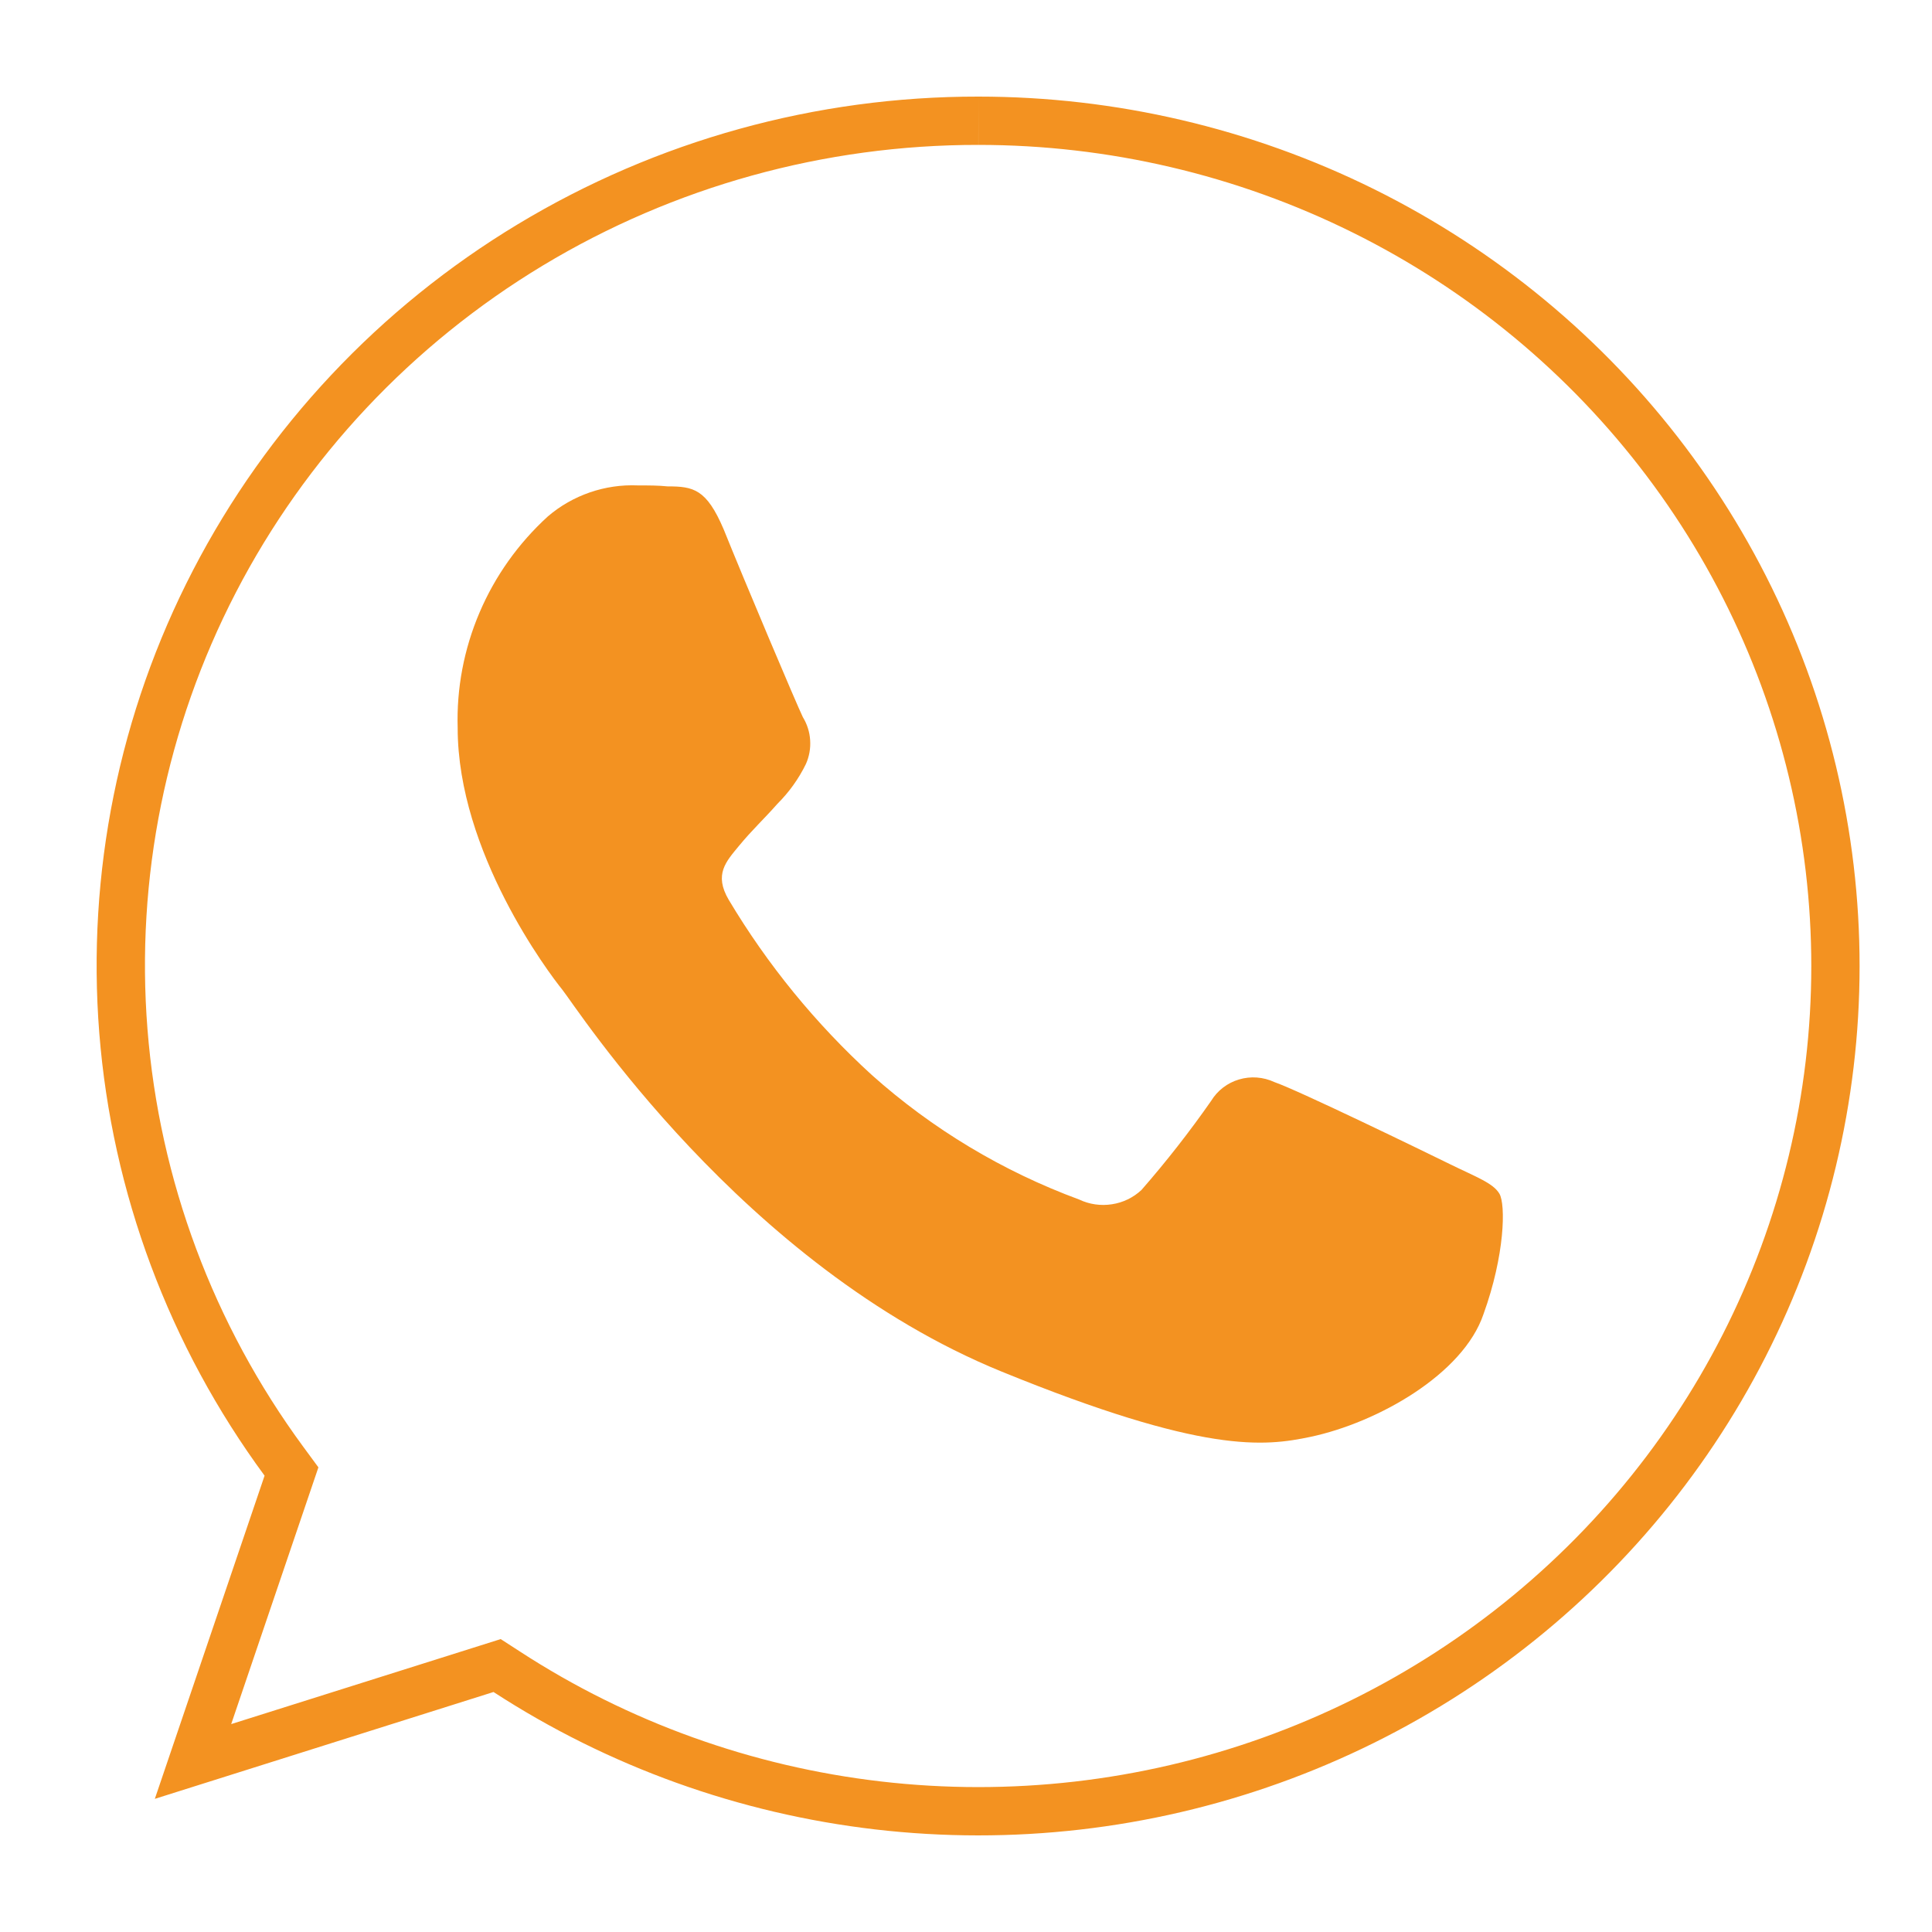
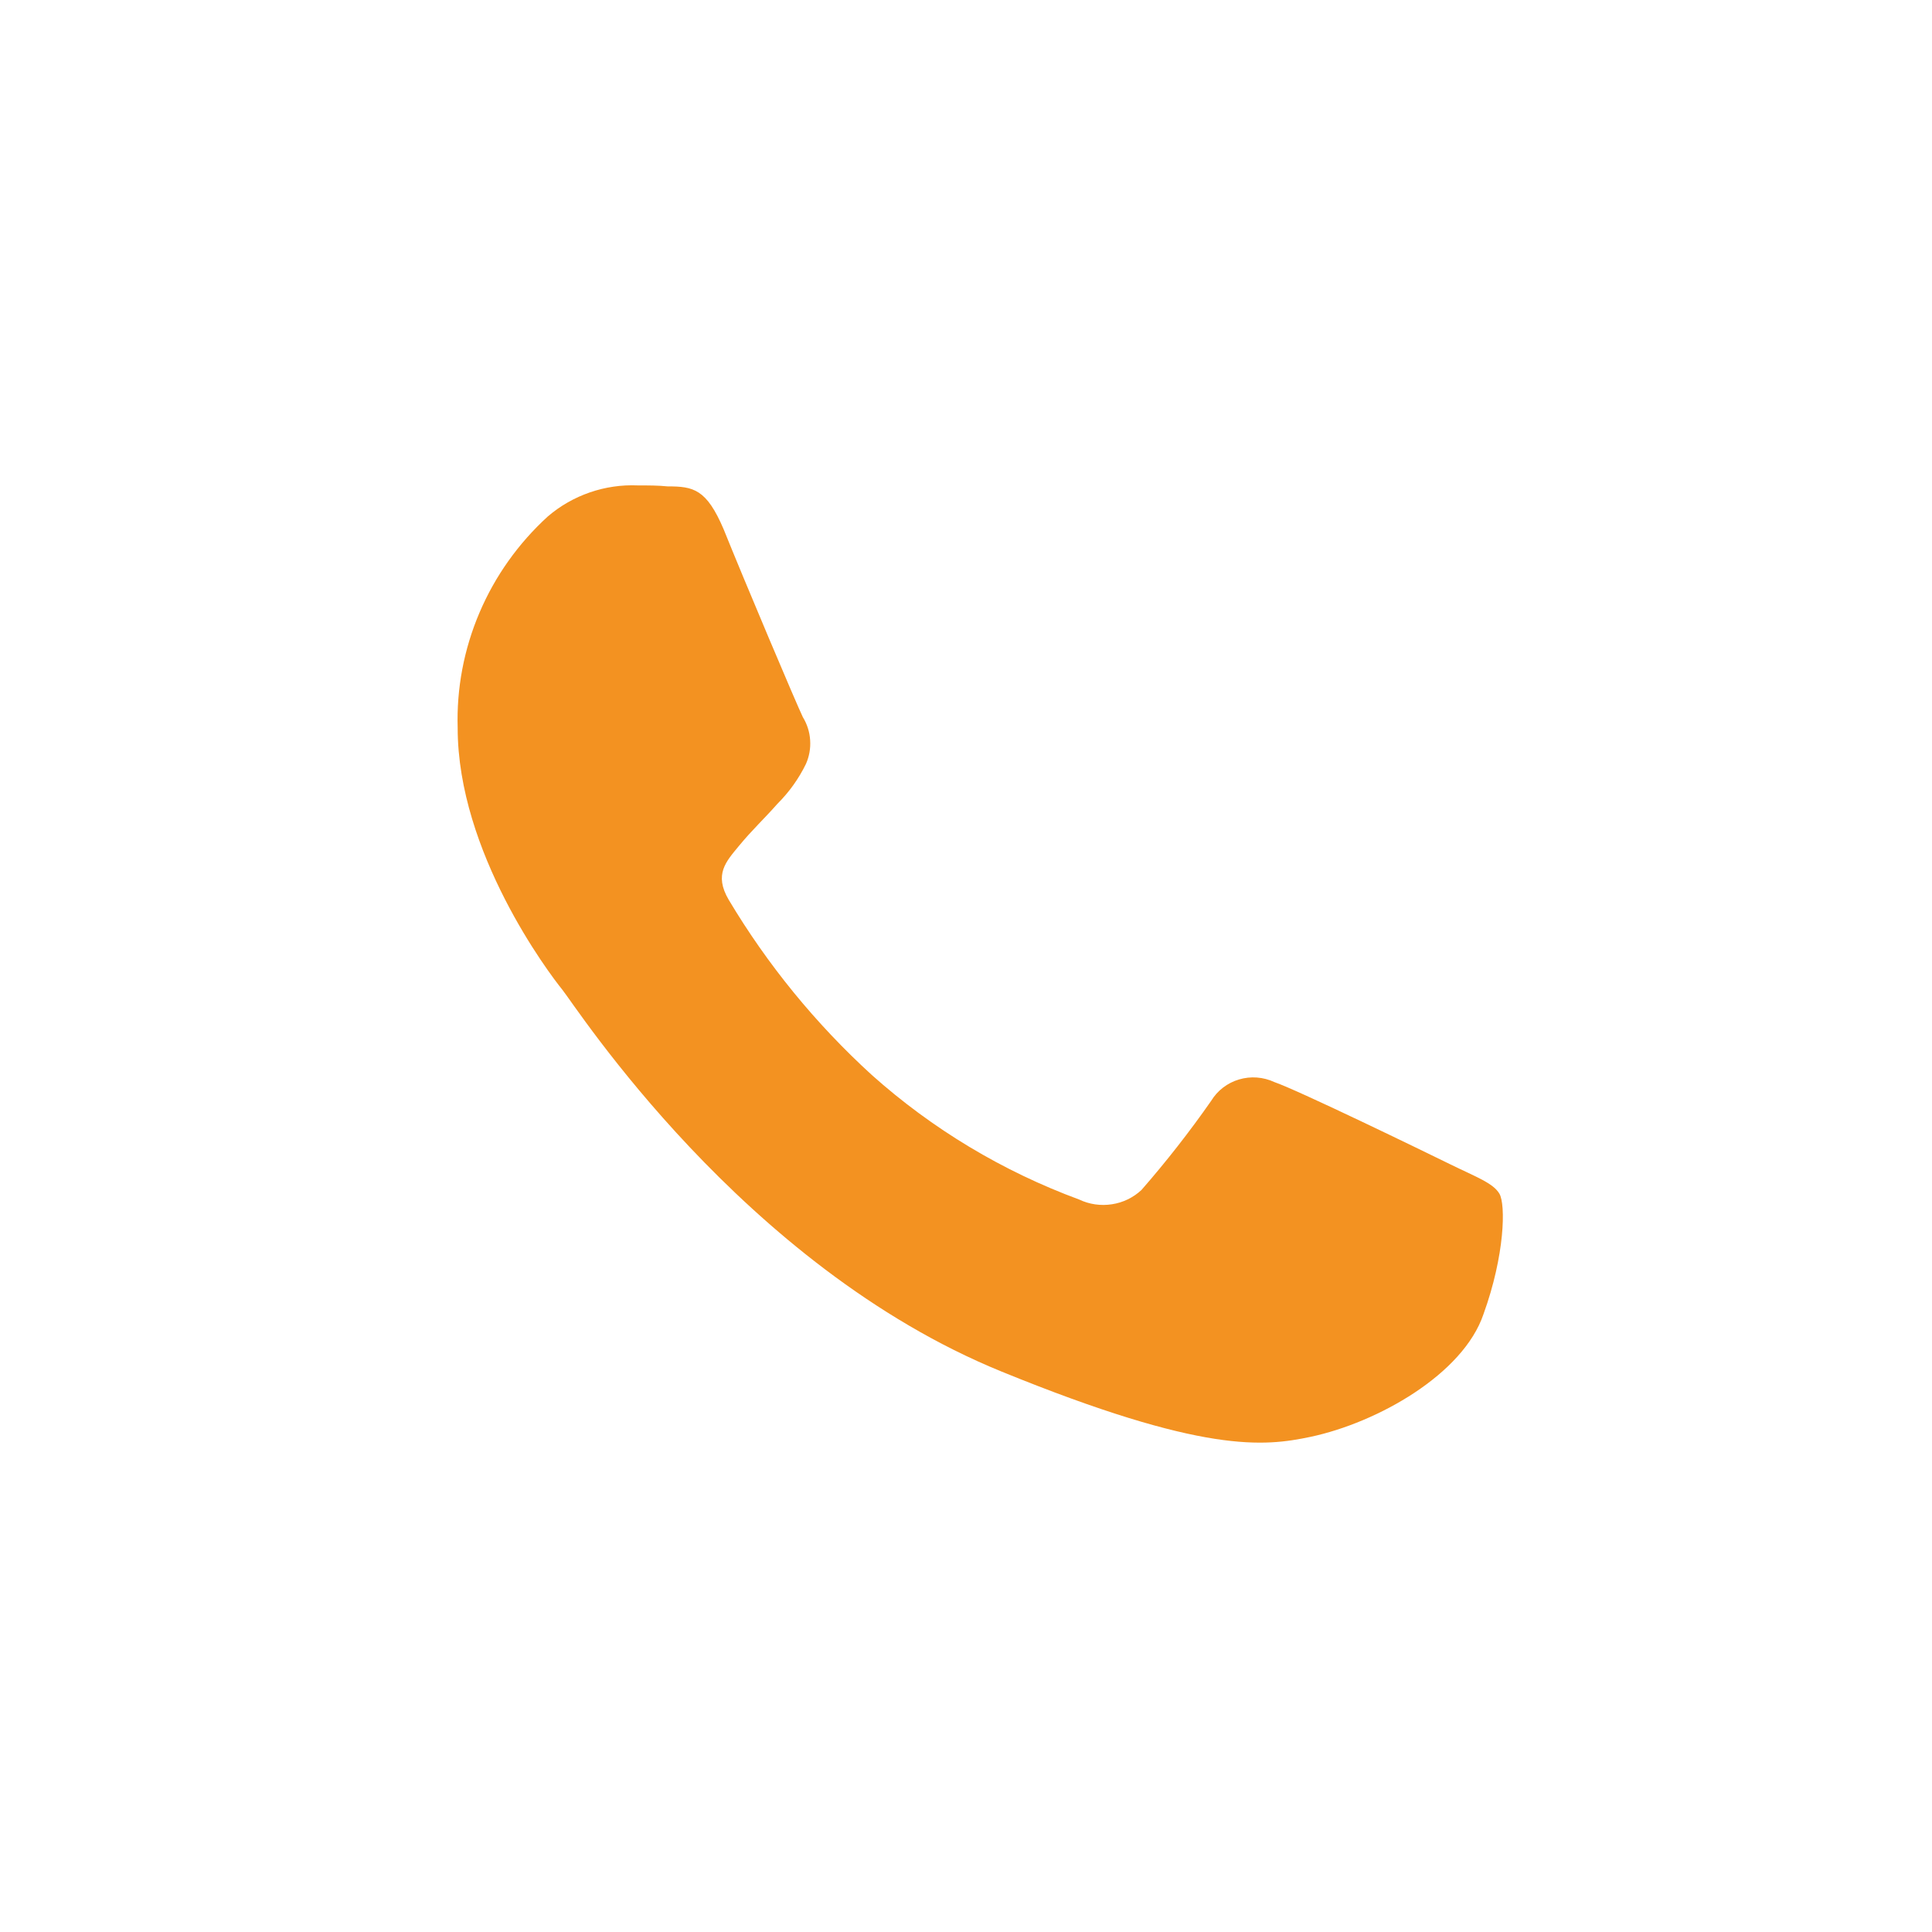
<svg xmlns="http://www.w3.org/2000/svg" width="36" height="36" viewBox="0 0 36 36" fill="none">
-   <path fill-rule="evenodd" clip-rule="evenodd" d="M5.933 27.342L4.308 32.126L9.33 30.542L9.687 30.773C11.707 32.087 14.011 32.916 16.416 33.195C18.821 33.474 21.258 33.195 23.533 32.379C25.809 31.564 27.858 30.235 29.518 28.501C31.179 26.766 32.404 24.674 33.098 22.391C33.792 20.108 33.935 17.697 33.516 15.35C33.097 13.003 32.128 10.784 30.685 8.871C29.242 6.957 27.364 5.402 25.202 4.331C23.039 3.259 20.652 2.7 18.231 2.7L18.231 1.8C20.79 1.8 23.314 2.391 25.602 3.524C27.889 4.658 29.876 6.303 31.404 8.329C32.932 10.355 33.959 12.705 34.402 15.192C34.846 17.679 34.694 20.234 33.959 22.653C33.224 25.071 31.926 27.287 30.168 29.123C28.411 30.959 26.243 32.364 23.837 33.226C21.431 34.089 18.855 34.384 16.312 34.089C13.77 33.794 11.333 32.917 9.196 31.528L2.885 33.519L4.93 27.497C3.152 25.08 2.086 22.225 1.85 19.248C1.615 16.27 2.219 13.286 3.596 10.627C4.973 7.967 7.068 5.734 9.651 4.177C12.234 2.619 15.203 1.796 18.231 1.8L18.23 2.7C15.366 2.697 12.558 3.475 10.116 4.947C7.674 6.42 5.695 8.529 4.395 11.04C3.095 13.551 2.526 16.367 2.748 19.177C2.97 21.986 3.975 24.681 5.655 26.964L5.933 27.342Z" fill="#F39221" />
  <path d="M27.642 24.489C27.264 25.604 25.675 26.507 24.418 26.774C23.561 26.953 22.439 27.098 18.66 25.556C13.832 23.586 10.732 18.755 10.479 18.443C10.226 18.131 8.528 15.882 8.528 13.563C8.506 12.827 8.645 12.095 8.935 11.415C9.224 10.736 9.658 10.125 10.207 9.624C10.671 9.226 11.273 9.018 11.887 9.045C12.091 9.045 12.265 9.045 12.439 9.063C12.922 9.063 13.164 9.112 13.484 9.862C13.862 10.802 14.844 13.125 14.96 13.363C15.04 13.493 15.087 13.641 15.096 13.793C15.106 13.945 15.079 14.097 15.017 14.236C14.883 14.511 14.703 14.762 14.485 14.979C14.243 15.254 14.013 15.466 13.771 15.76C13.53 16.053 13.299 16.291 13.579 16.767C14.301 17.977 15.199 19.076 16.244 20.03C17.372 21.038 18.684 21.826 20.11 22.352C20.299 22.442 20.511 22.472 20.718 22.44C20.925 22.409 21.117 22.316 21.269 22.174C21.732 21.644 22.166 21.089 22.568 20.513C22.685 20.321 22.87 20.178 23.088 20.114C23.306 20.049 23.54 20.067 23.746 20.163C24.191 20.316 26.539 21.457 27.023 21.695C27.506 21.932 27.823 22.044 27.94 22.244C28.057 22.445 28.042 23.385 27.642 24.489Z" fill="#F39221" />
</svg>